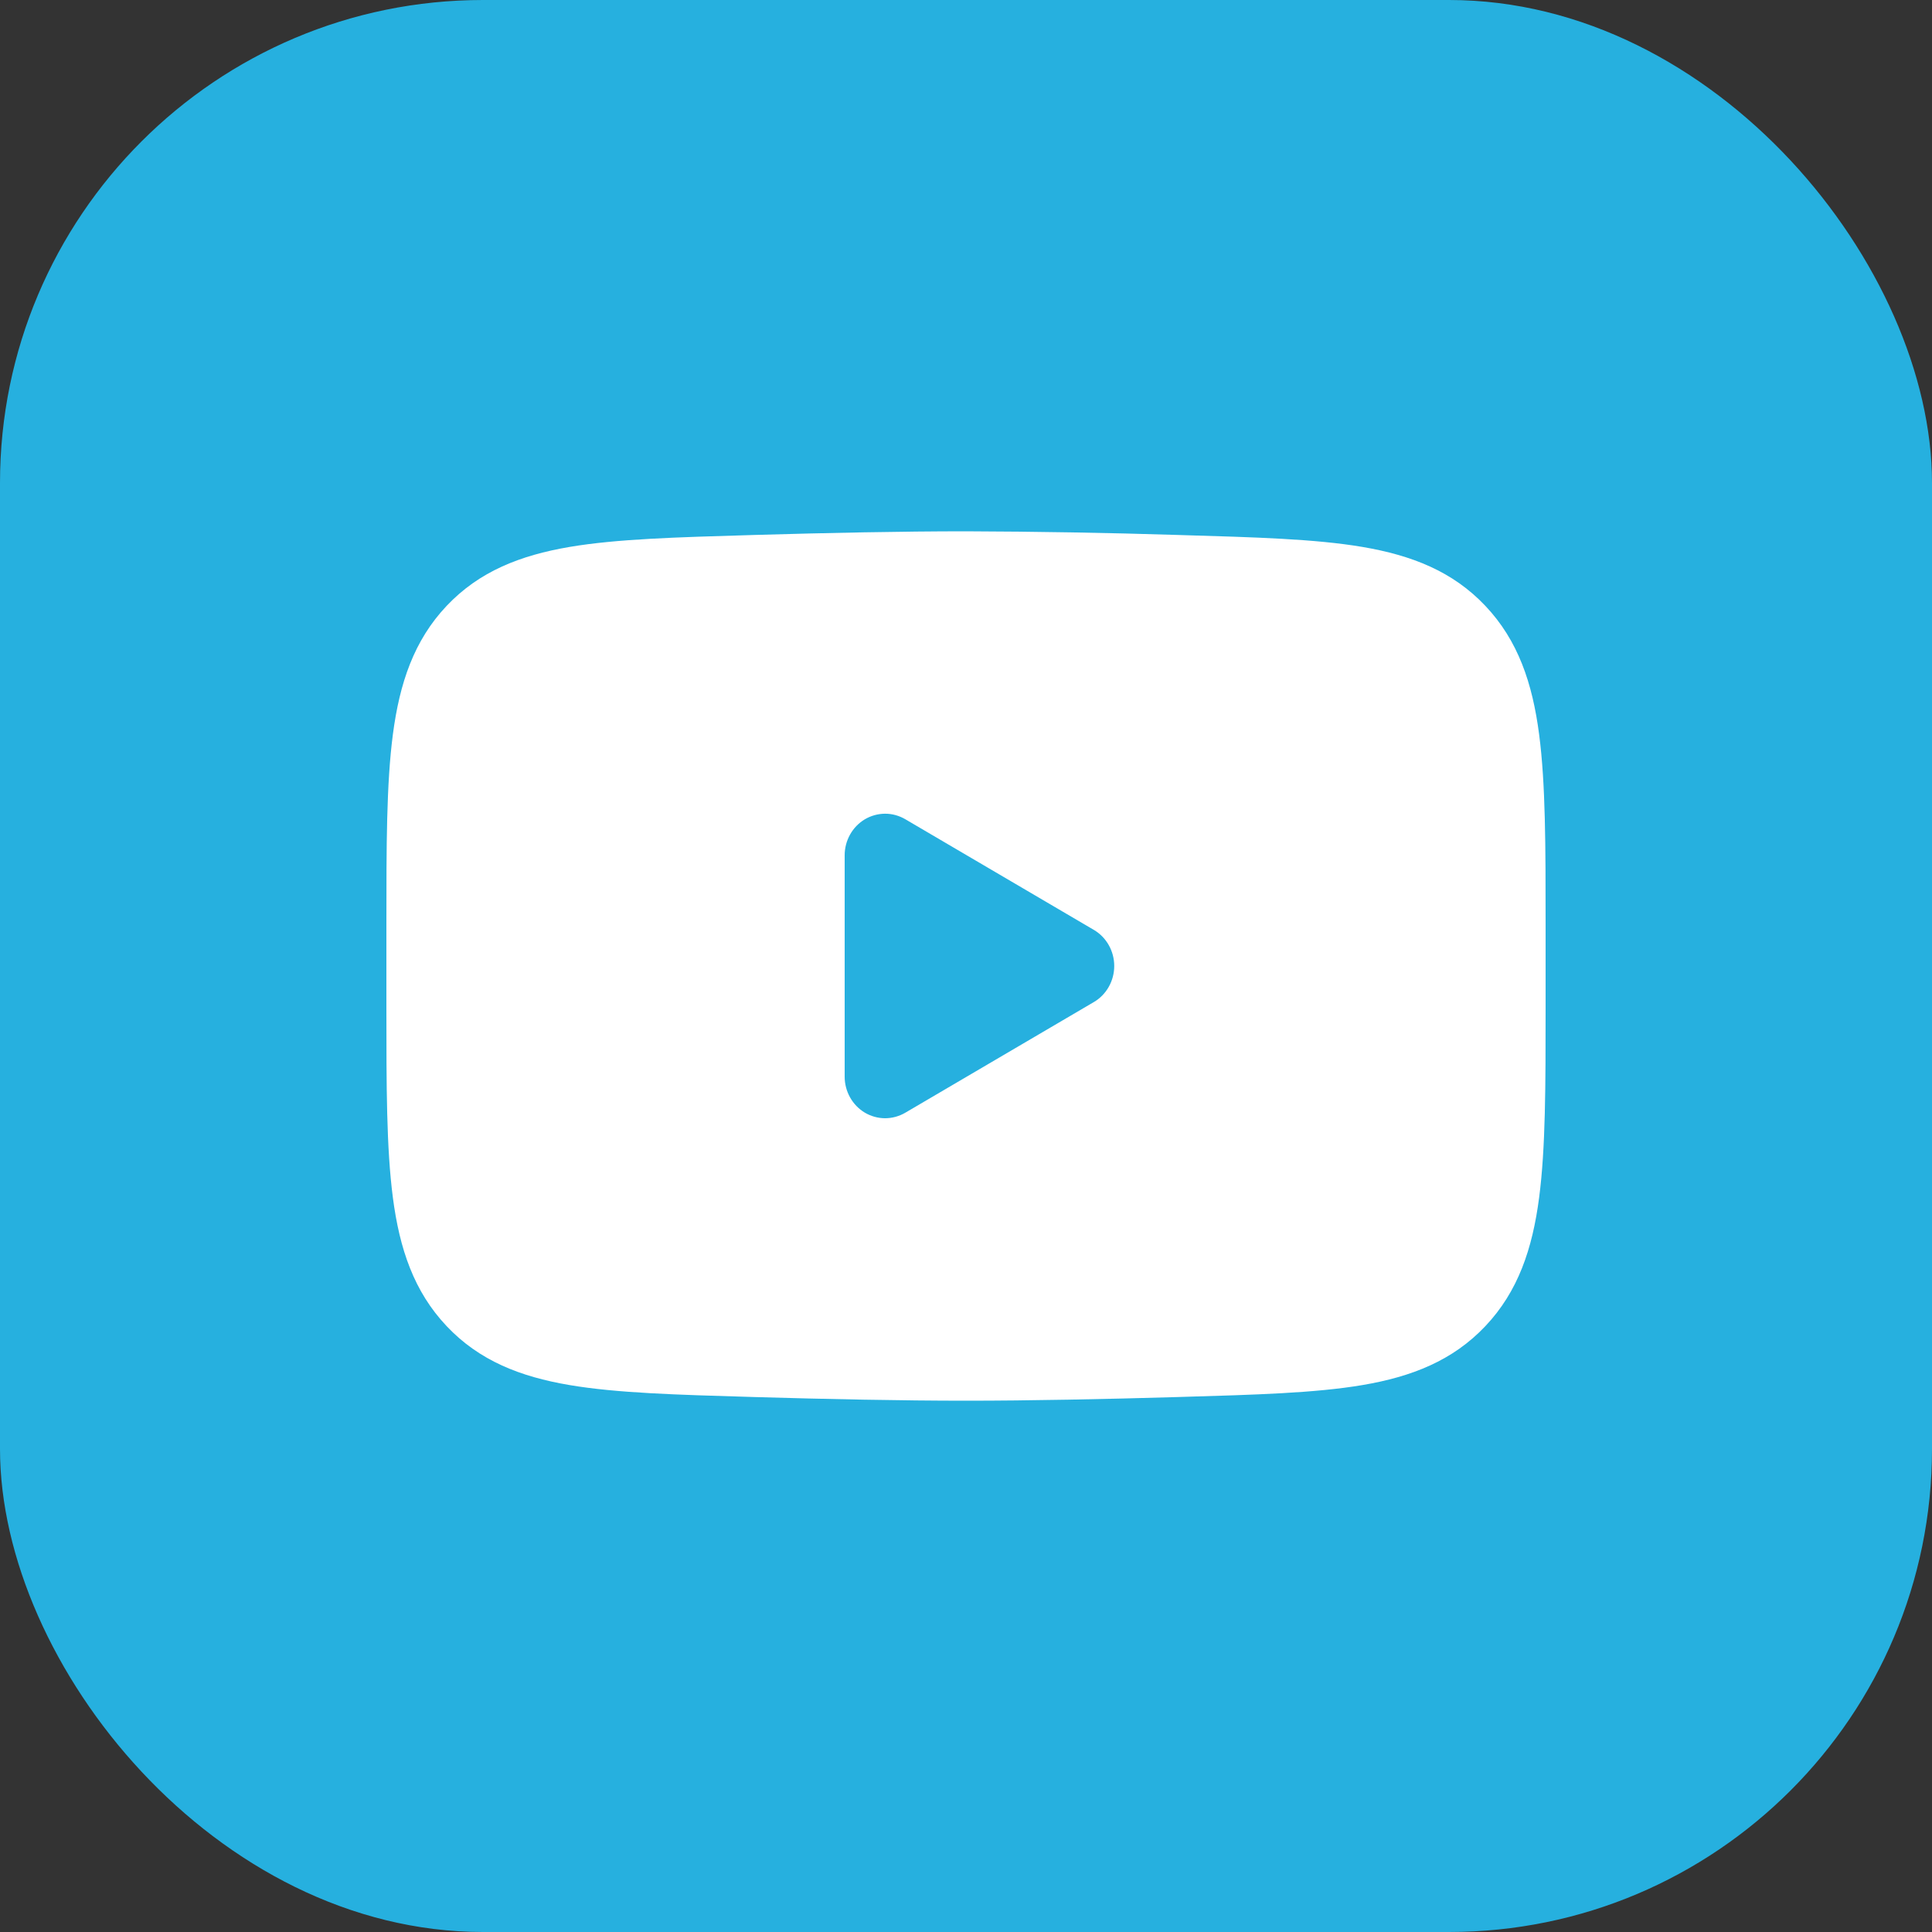
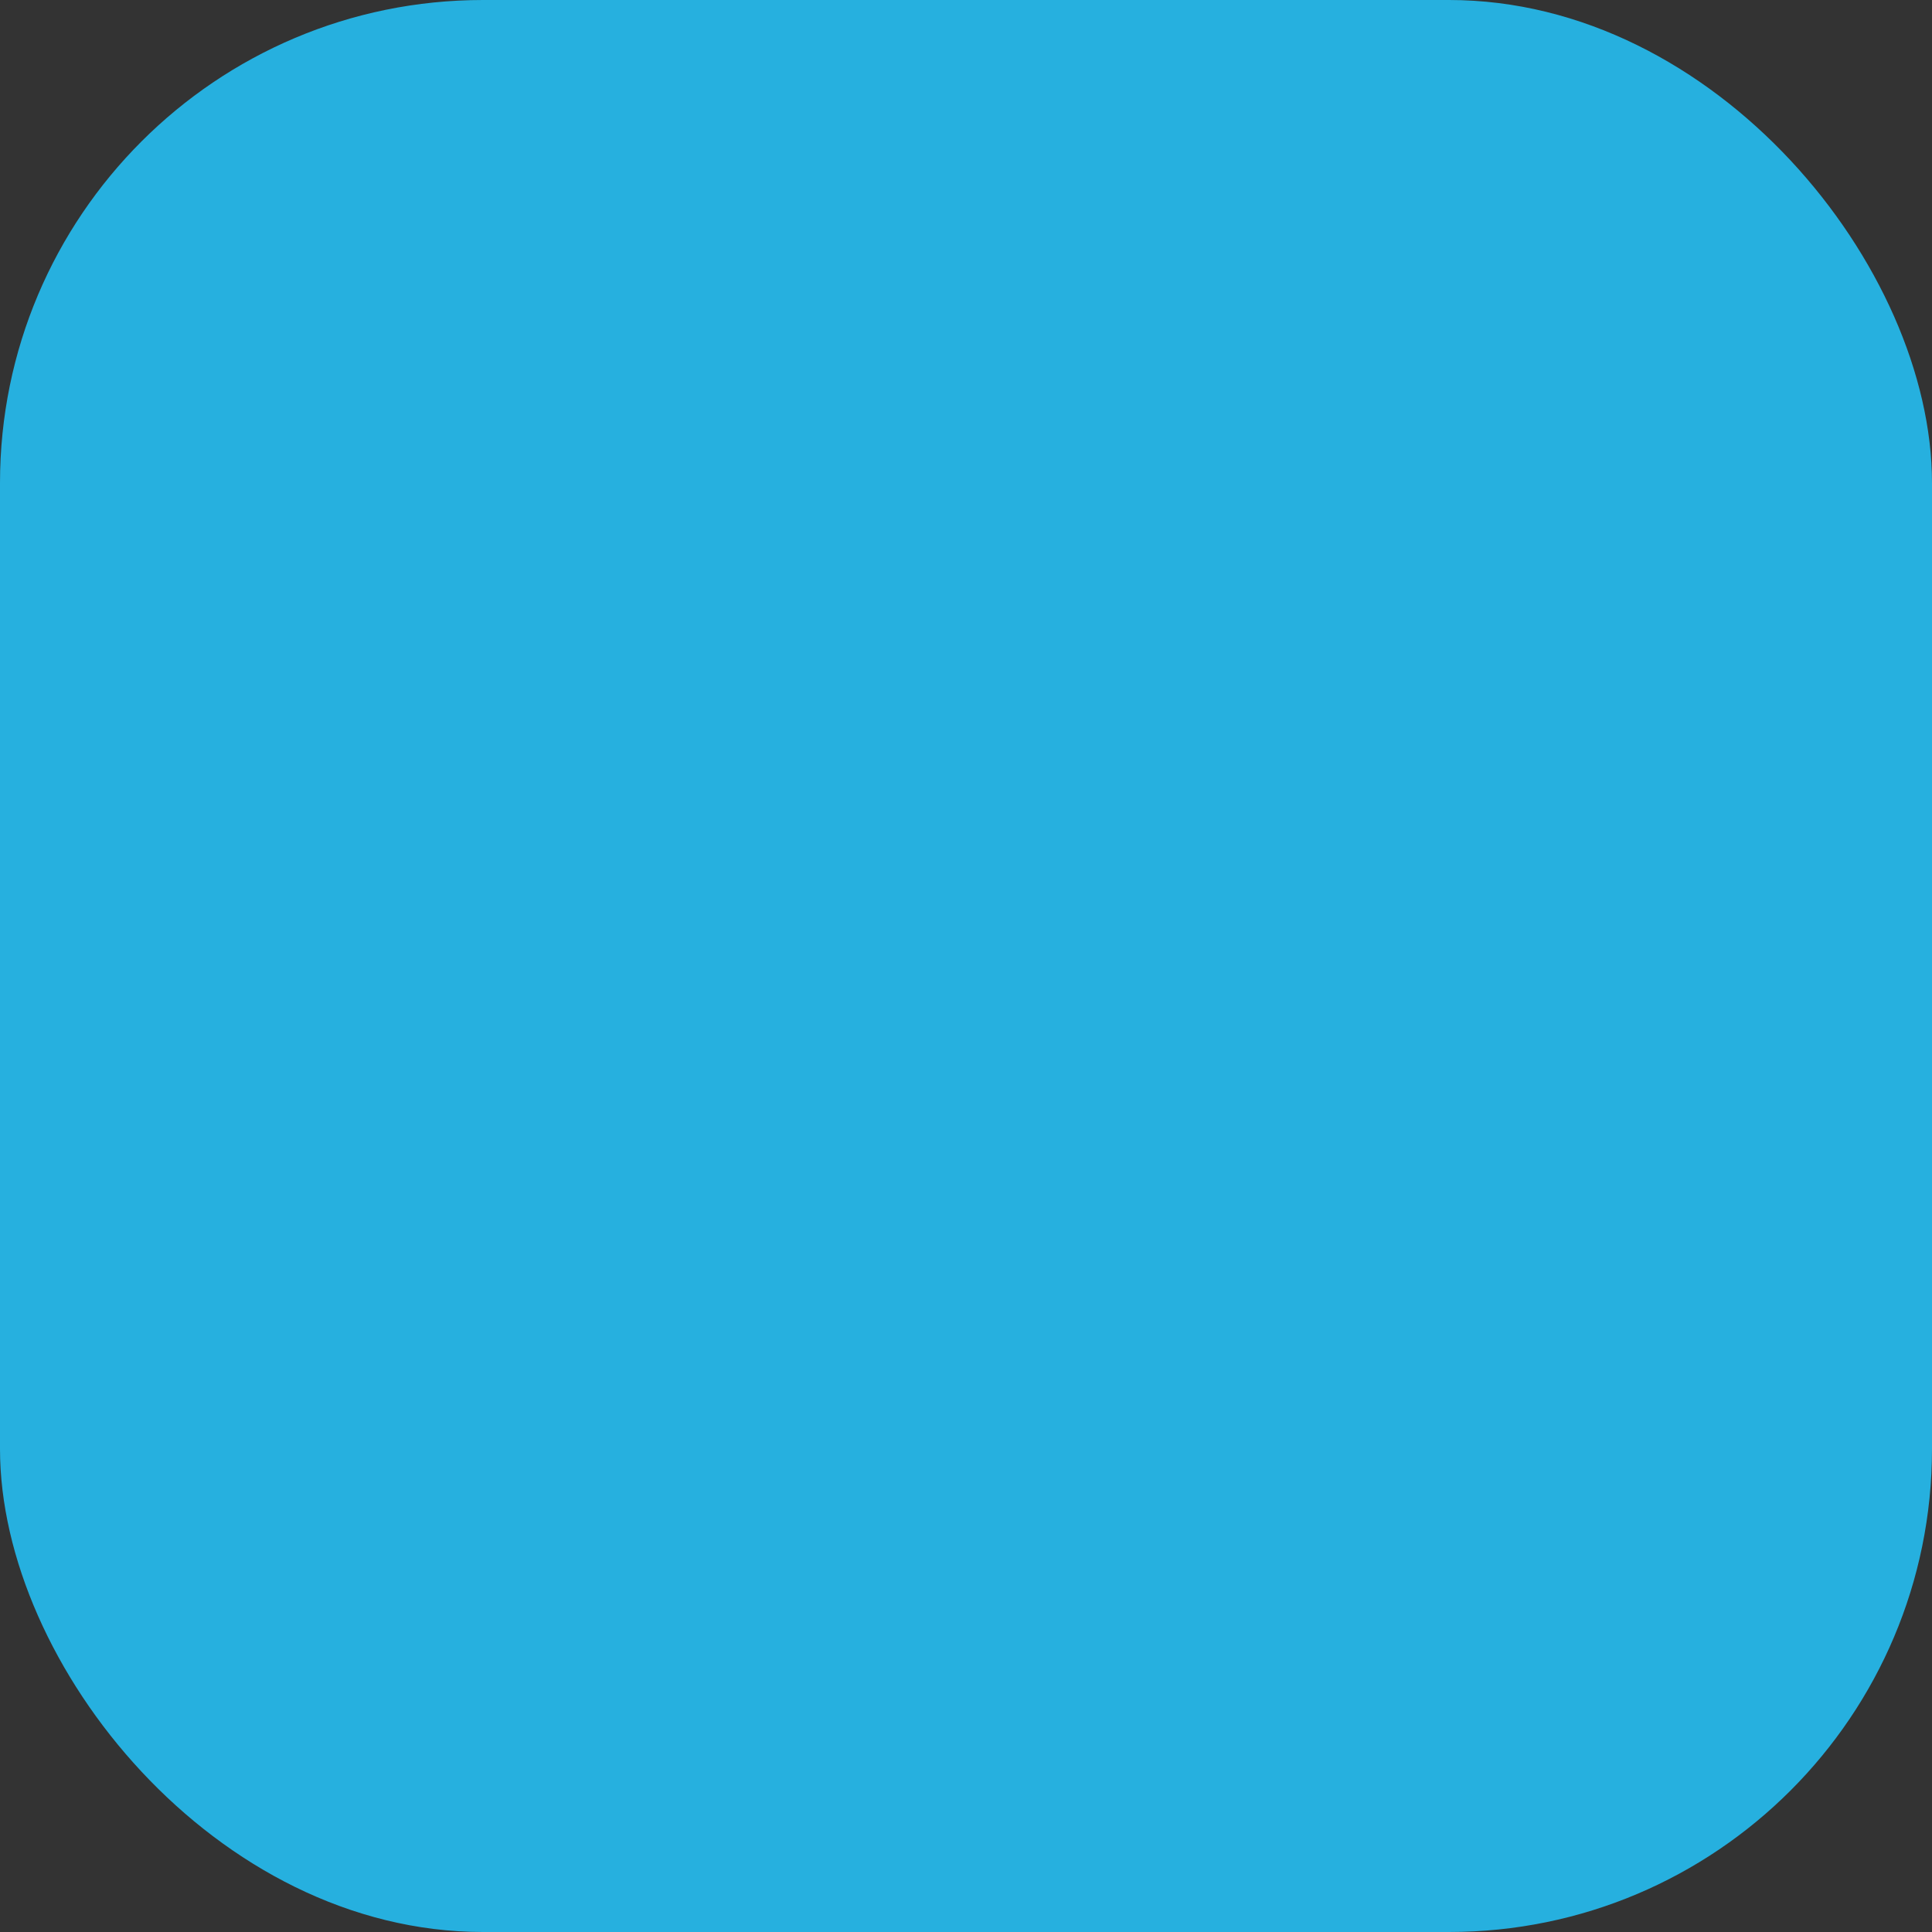
<svg xmlns="http://www.w3.org/2000/svg" width="40" height="40" viewBox="0 0 40 40" fill="none">
  <rect x="0" y="0" width="40" height="40" fill="#333333" stroke="none" />
  <rect width="40" height="40" rx="10" fill="#26B0DF" />
-   <path fill-rule="evenodd" clip-rule="evenodd" d="M20 11C18.671 11 17.12 11.032 15.609 11.076L15.547 11.078C14.009 11.123 12.768 11.158 11.79 11.324C10.771 11.498 9.924 11.829 9.248 12.543C8.569 13.26 8.273 14.146 8.134 15.206C8 16.227 8 17.52 8 19.127V20.874C8 22.479 8 23.772 8.134 24.794C8.272 25.854 8.569 26.74 9.248 27.457C9.924 28.172 10.771 28.503 11.79 28.676C12.768 28.842 14.009 28.877 15.547 28.922L15.609 28.924C17.121 28.968 18.671 29 20 29C21.329 29 22.88 28.968 24.391 28.924L24.453 28.922C25.991 28.877 27.232 28.842 28.21 28.676C29.229 28.503 30.076 28.171 30.752 27.457C31.431 26.74 31.728 25.854 31.866 24.794C32 23.773 32 22.48 32 20.873V19.126C32 17.52 32 16.227 31.866 15.206C31.728 14.146 31.431 13.26 30.752 12.543C30.076 11.828 29.229 11.498 28.21 11.324C27.232 11.158 25.991 11.123 24.452 11.078L24.391 11.076C22.928 11.03 21.464 11.005 20 11ZM18.741 23.039C18.613 23.113 18.469 23.152 18.323 23.152C18.176 23.151 18.032 23.111 17.905 23.036C17.779 22.96 17.673 22.852 17.6 22.721C17.527 22.591 17.488 22.443 17.488 22.292V17.707C17.488 17.556 17.527 17.408 17.6 17.278C17.673 17.147 17.779 17.039 17.905 16.963C18.032 16.888 18.176 16.848 18.323 16.847C18.469 16.846 18.613 16.886 18.741 16.96L22.648 19.253C22.776 19.328 22.882 19.437 22.956 19.568C23.03 19.699 23.069 19.848 23.069 19.999C23.069 20.151 23.03 20.3 22.956 20.431C22.882 20.562 22.776 20.671 22.648 20.746L18.741 23.039Z" fill="white" />
</svg>